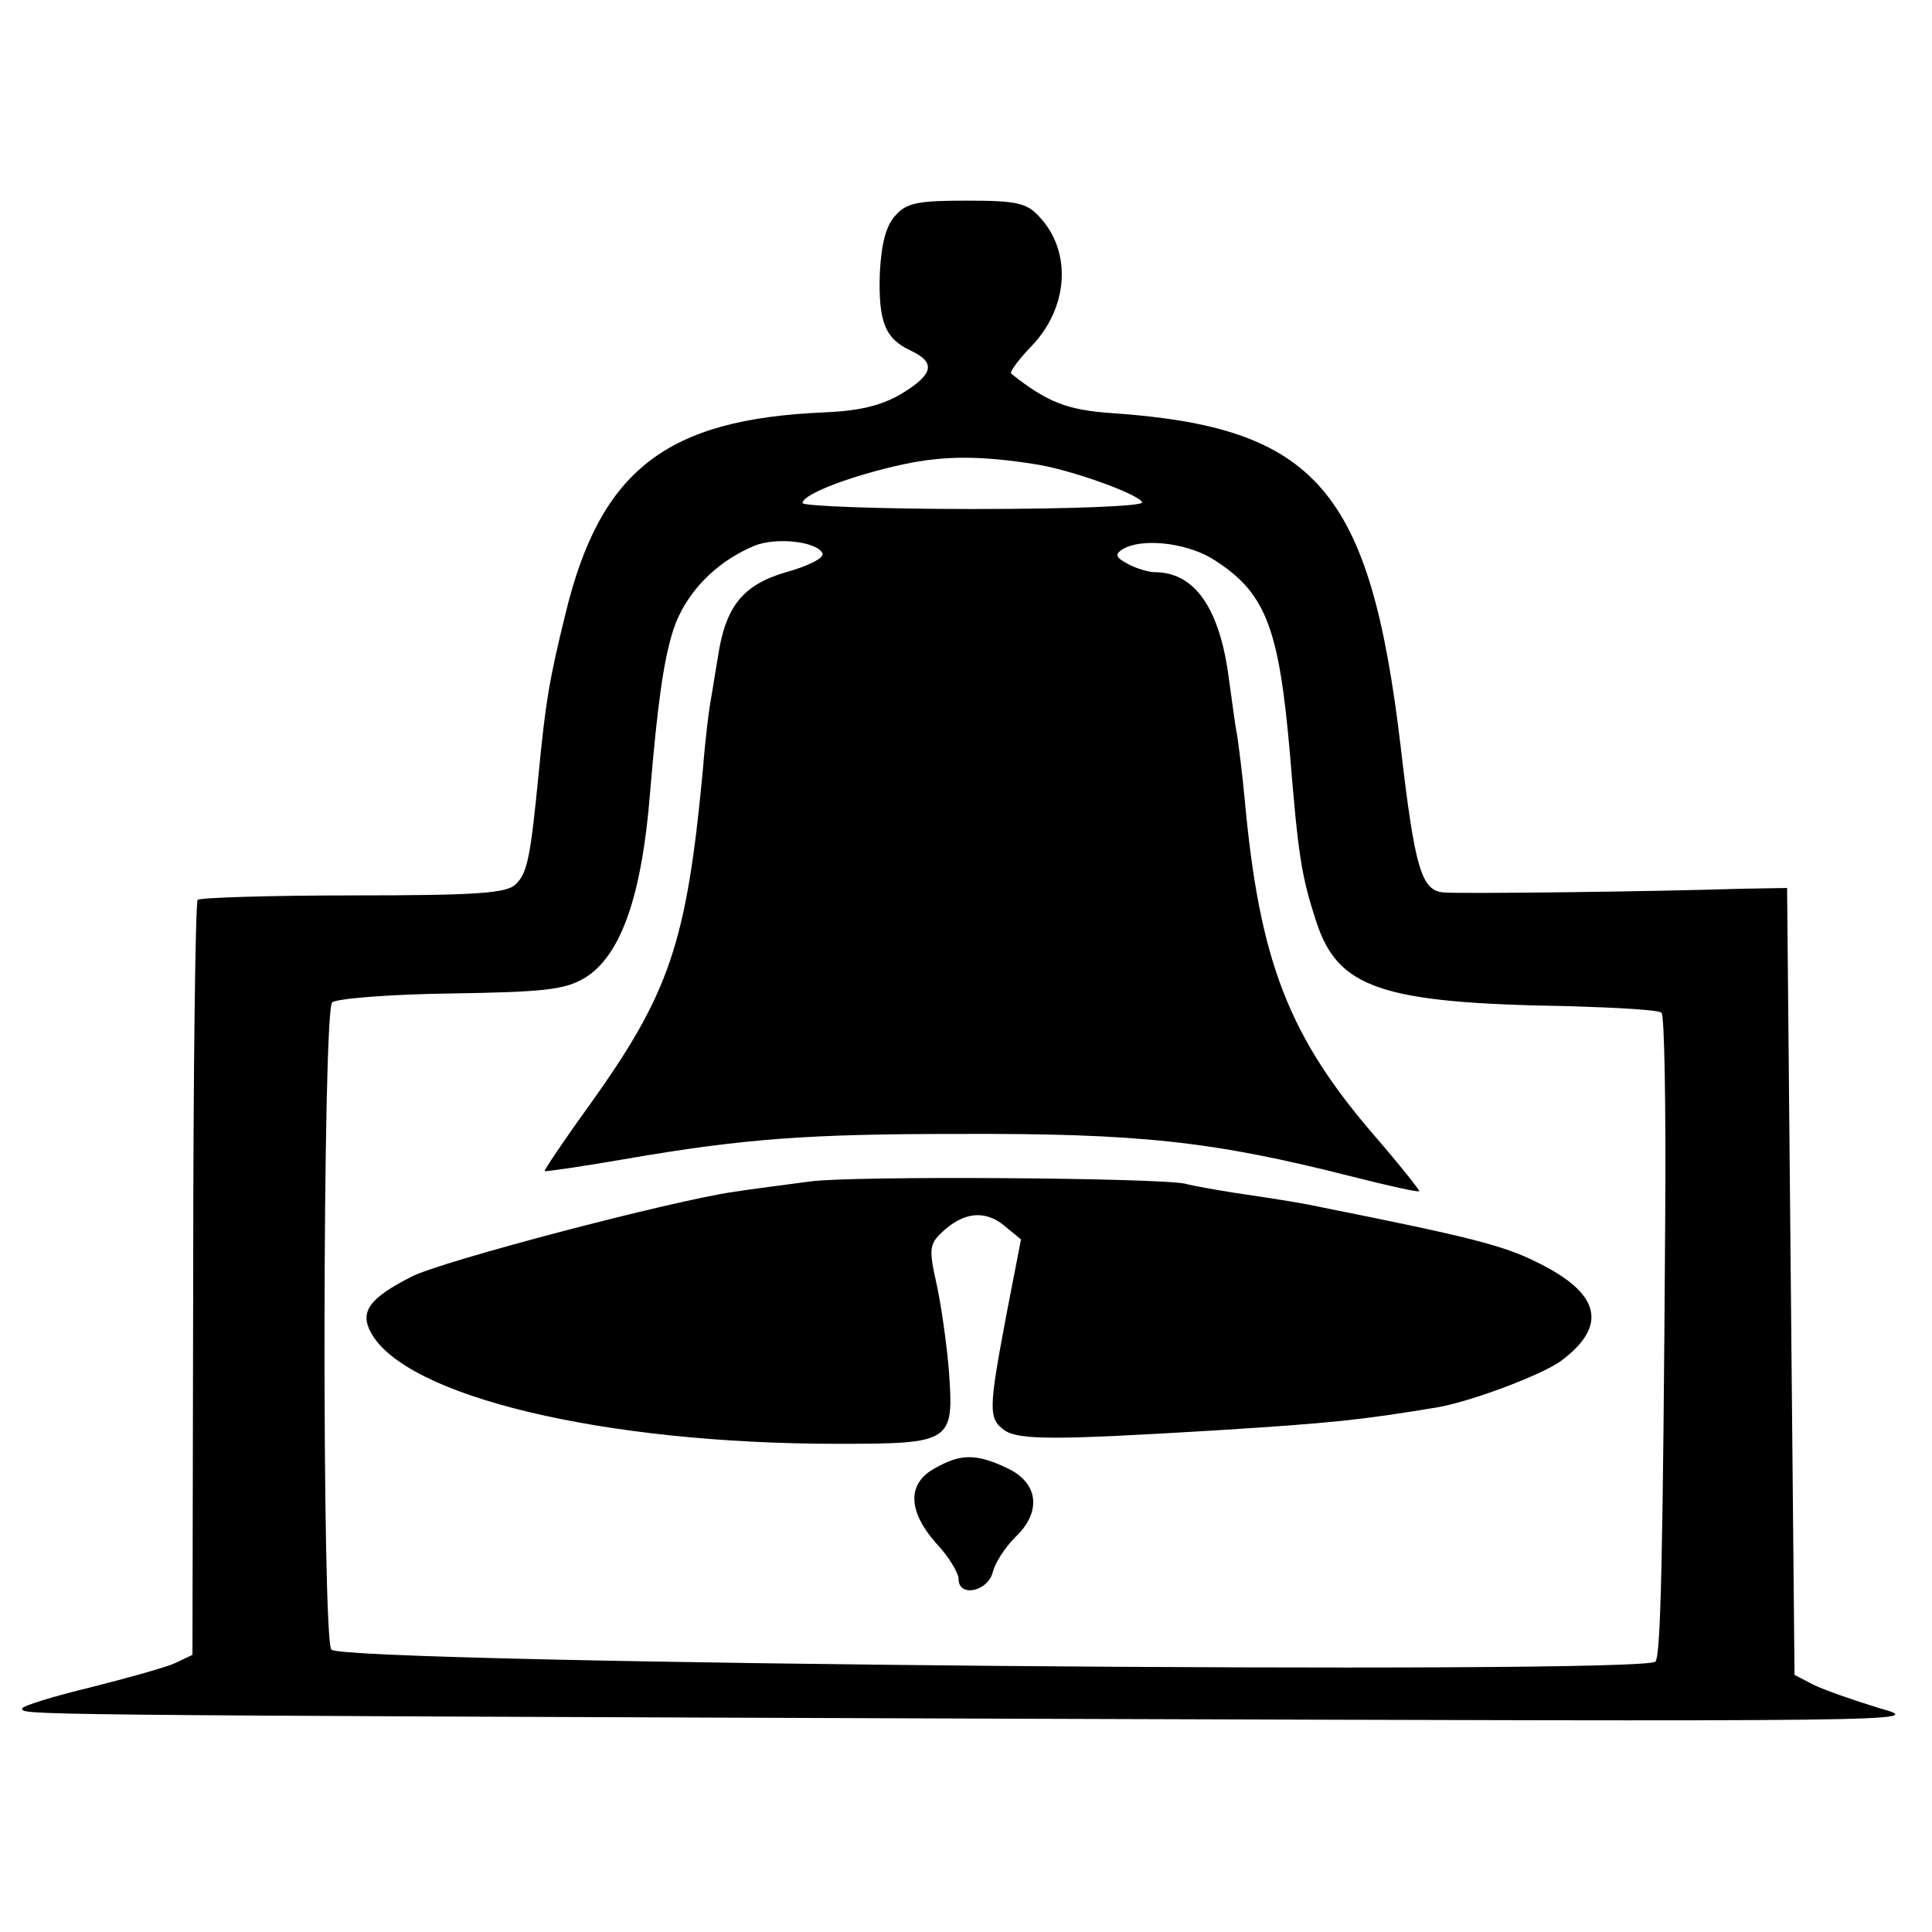
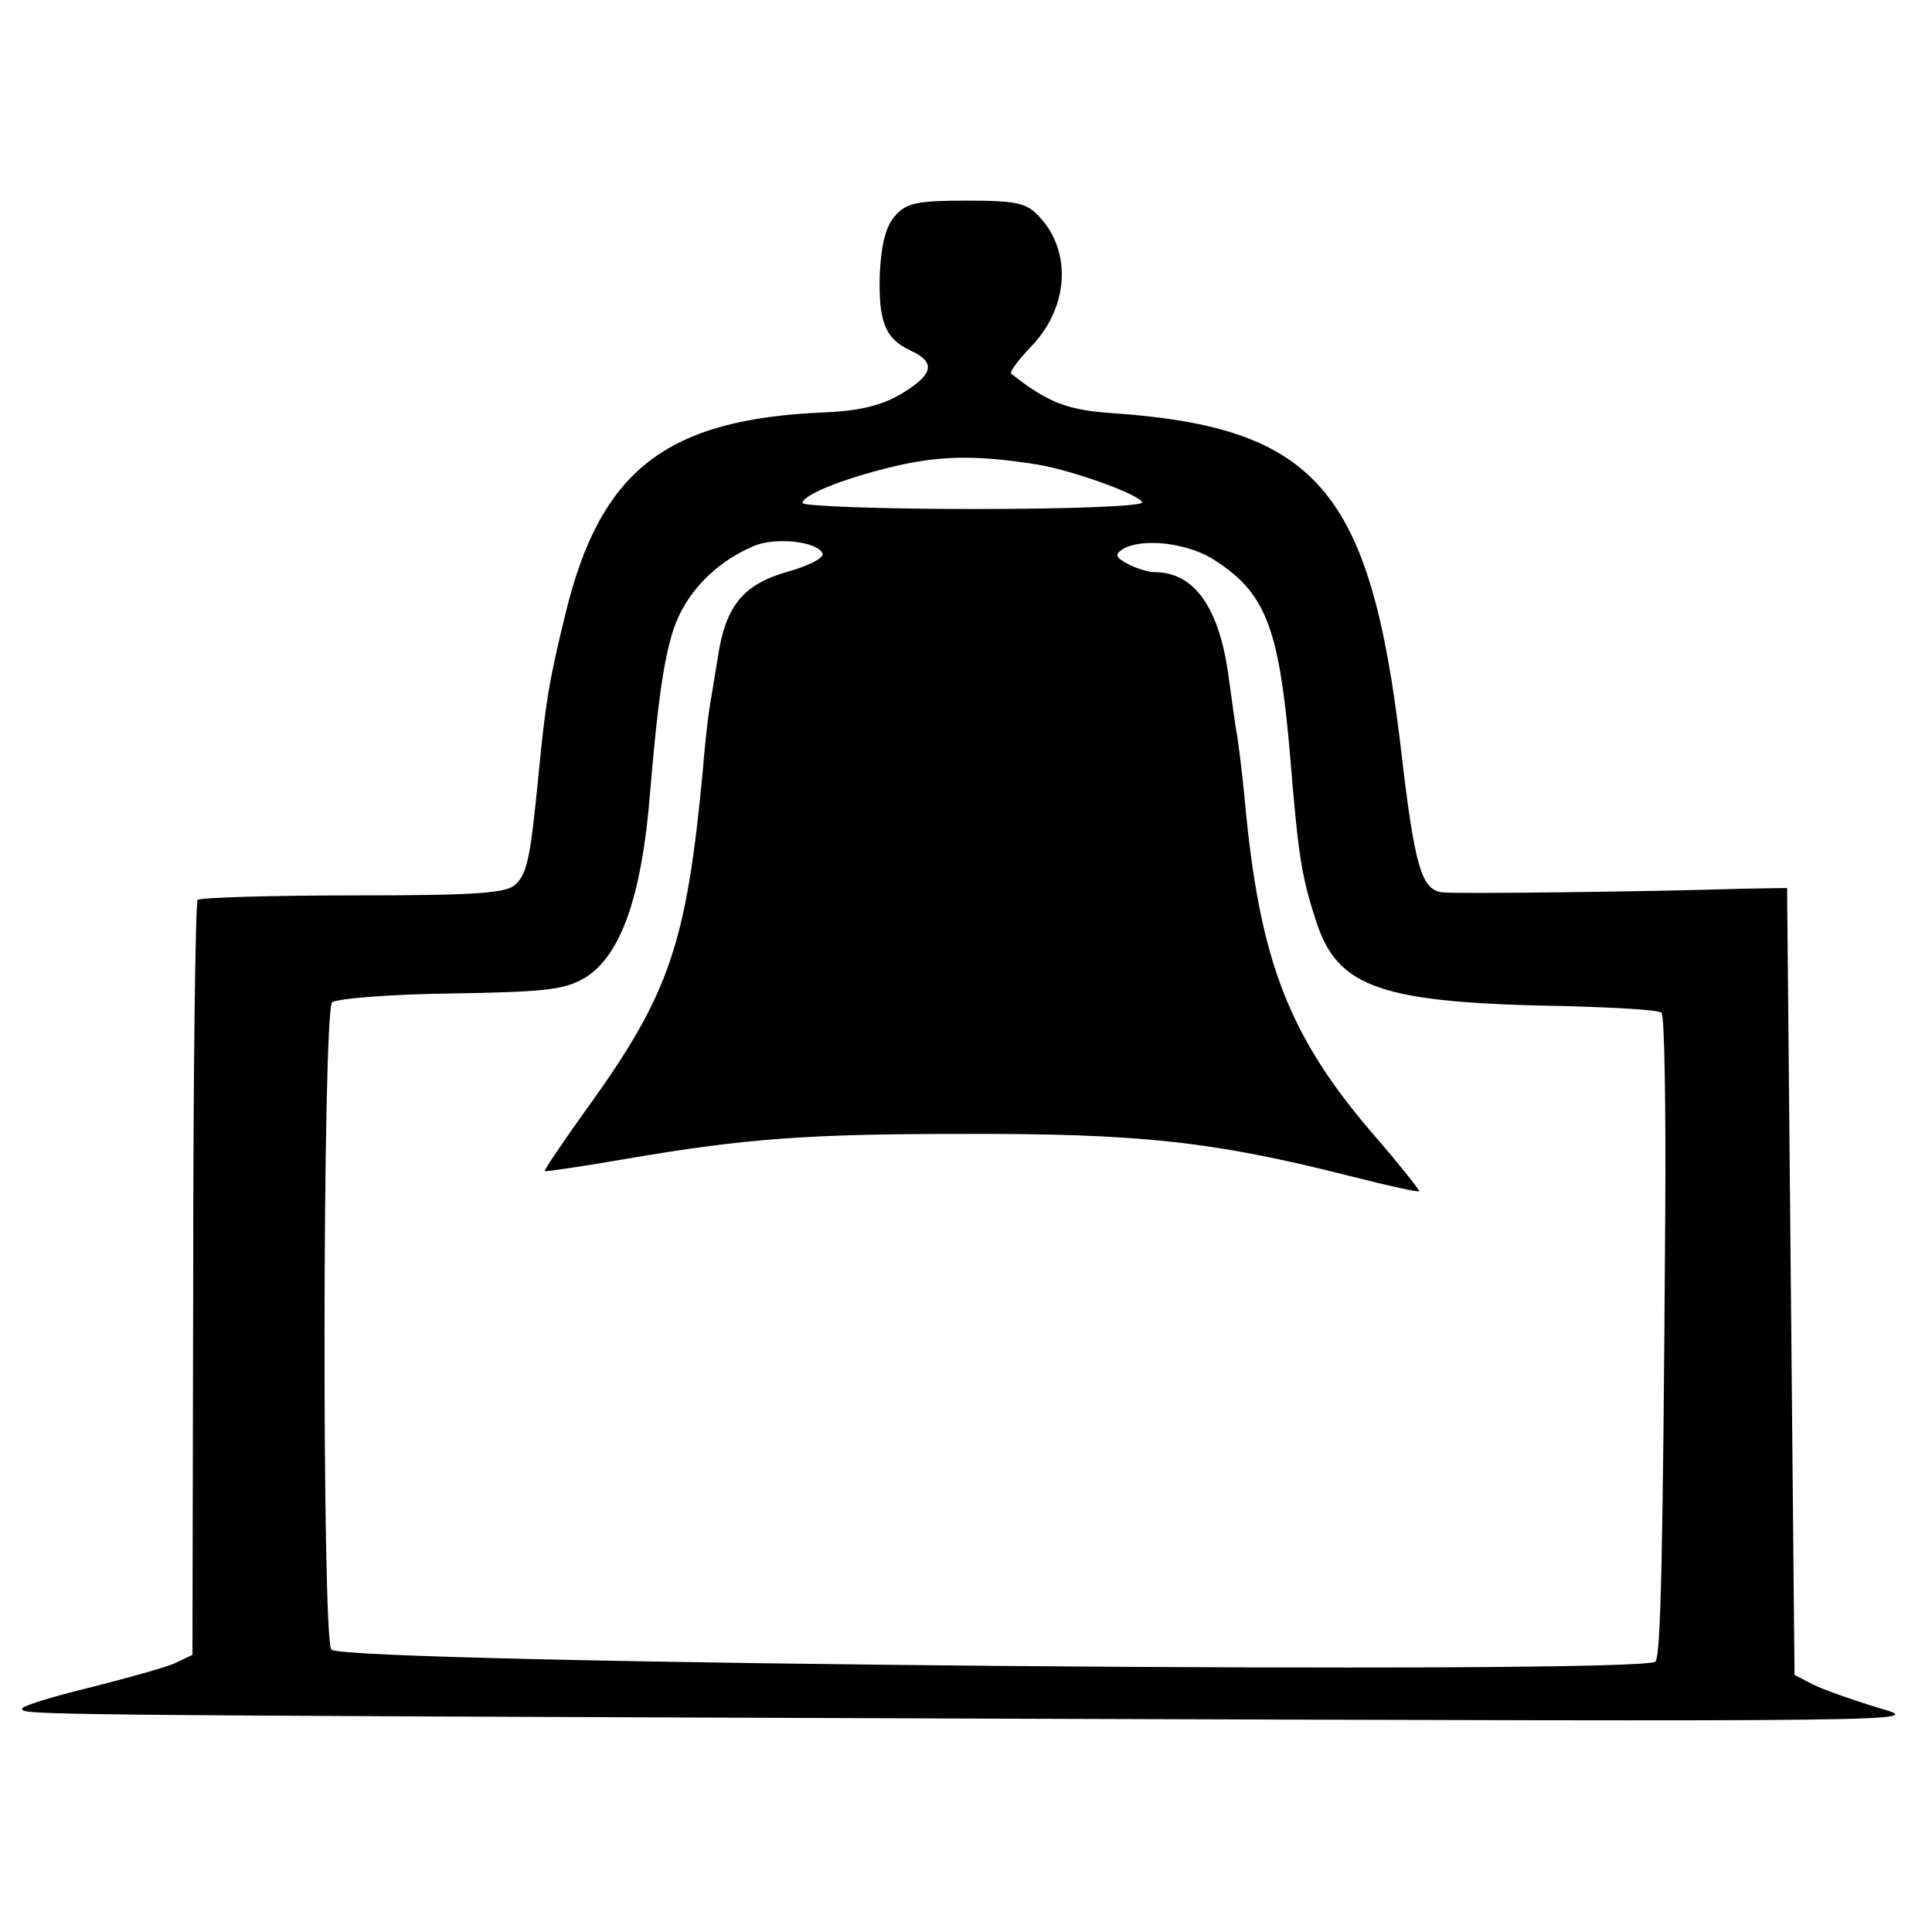
<svg xmlns="http://www.w3.org/2000/svg" version="1.0" width="260pt" height="260pt" viewBox="0 0 260 260" preserveAspectRatio="xMidYMid meet">
  <g transform="translate(0,260) scale(0.1,-0.1)" fill="#000000" stroke="none">
    <path d="M1205 2310 c-13 -14 -19 -39 -21 -78 -2 -65 7 -88 42 -104 34 -16 30 -32 -13 -58 -27 -16 -57 -23 -104 -25 -212 -9 -301 -77 -348 -271 -22 -89 -27 -121 -36 -214 -11 -112 -15 -135 -31 -150 -12 -12 -51 -15 -219 -15 -112 0 -206 -3 -209 -6 -3 -3 -6 -233 -6 -511 l-1 -505 -23 -11 c-13 -6 -64 -20 -115 -33 -50 -12 -91 -25 -91 -28 0 -9 -29 -9 1345 -14 1206 -4 1219 -4 1155 14 -36 11 -76 25 -90 32 l-25 13 -5 529 -5 530 -60 -1 c-125 -4 -381 -7 -402 -5 -30 2 -39 32 -58 196 -41 346 -113 430 -388 449 -61 4 -88 15 -136 53 -3 2 9 18 26 36 51 52 56 128 12 175 -17 19 -31 22 -98 22 -66 0 -81 -3 -96 -20z m190 -335 c45 -7 138 -40 142 -51 2 -5 -91 -9 -227 -9 -126 0 -230 4 -230 8 0 12 66 37 135 52 56 12 105 12 180 0z m-288 -120 c2 -6 -20 -17 -49 -25 -59 -17 -82 -47 -92 -115 -4 -23 -8 -50 -10 -60 -2 -11 -7 -51 -10 -90 -22 -235 -45 -302 -154 -454 -34 -47 -60 -86 -59 -87 1 -1 49 6 107 16 162 28 249 34 450 34 243 1 343 -10 528 -57 51 -13 92 -22 92 -20 0 2 -26 35 -58 72 -118 136 -157 237 -177 456 -3 33 -8 71 -10 85 -3 14 -7 48 -11 75 -12 96 -46 145 -100 145 -8 0 -25 5 -36 11 -17 9 -18 13 -7 20 25 15 83 9 119 -12 73 -45 91 -91 106 -264 11 -134 15 -163 35 -224 29 -91 87 -111 339 -115 66 -2 123 -5 126 -9 4 -3 6 -127 5 -274 -3 -461 -6 -588 -13 -599 -12 -18 -1763 -3 -1782 16 -13 13 -12 858 1 871 5 5 77 11 159 12 127 2 154 5 181 21 49 30 77 111 88 251 10 119 18 176 31 217 16 49 56 91 108 113 30 13 87 6 93 -10z" />
-     <path d="M1090 1010 c-30 -4 -77 -10 -103 -14 -83 -12 -392 -93 -433 -114 -57 -29 -70 -47 -55 -75 46 -86 312 -150 628 -150 154 0 157 2 150 98 -3 38 -11 92 -17 119 -10 44 -9 52 7 67 29 28 58 31 84 10 l23 -19 -19 -98 c-25 -132 -25 -143 -3 -159 20 -13 67 -13 283 0 159 10 196 14 299 31 46 8 139 43 166 62 65 48 54 92 -33 134 -44 22 -92 34 -287 73 -28 6 -53 10 -120 20 -25 4 -54 9 -65 12 -36 8 -449 11 -505 3z" />
-     <path d="M1258 624 c-37 -20 -37 -57 2 -101 17 -18 30 -40 30 -48 0 -25 39 -17 46 9 3 13 17 34 30 47 36 34 32 73 -10 93 -42 20 -63 20 -98 0z" />
  </g>
</svg>